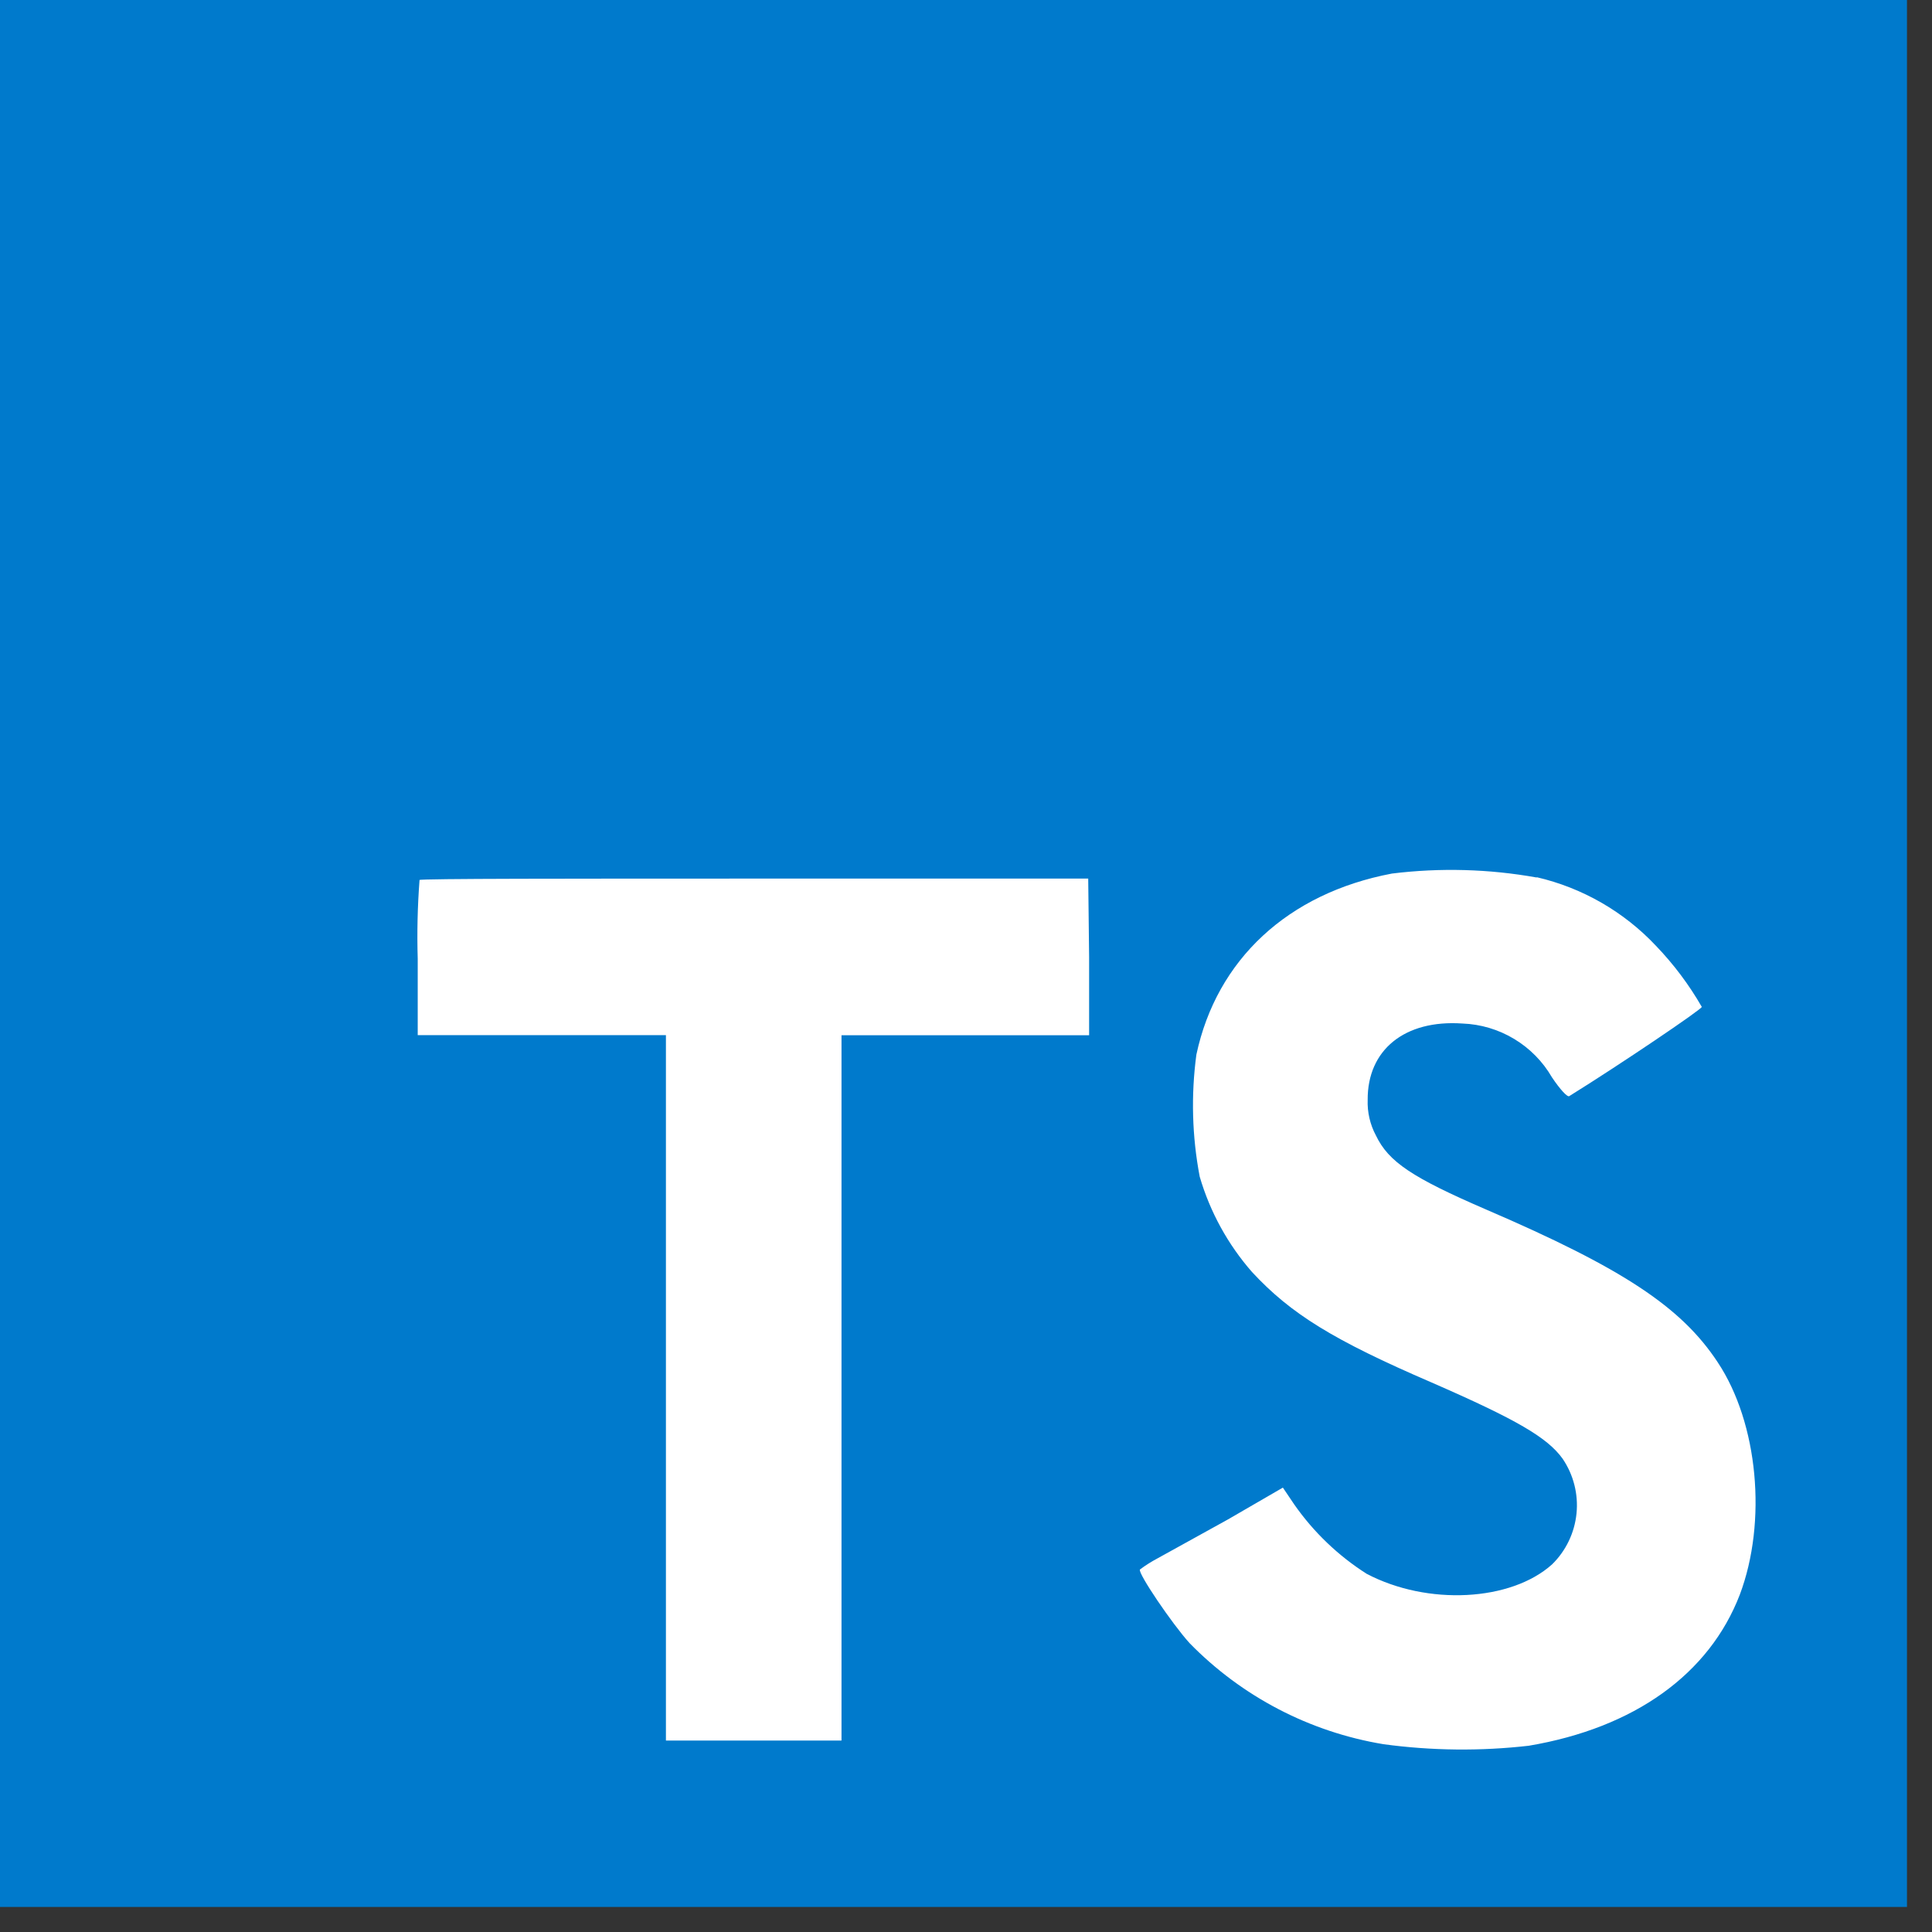
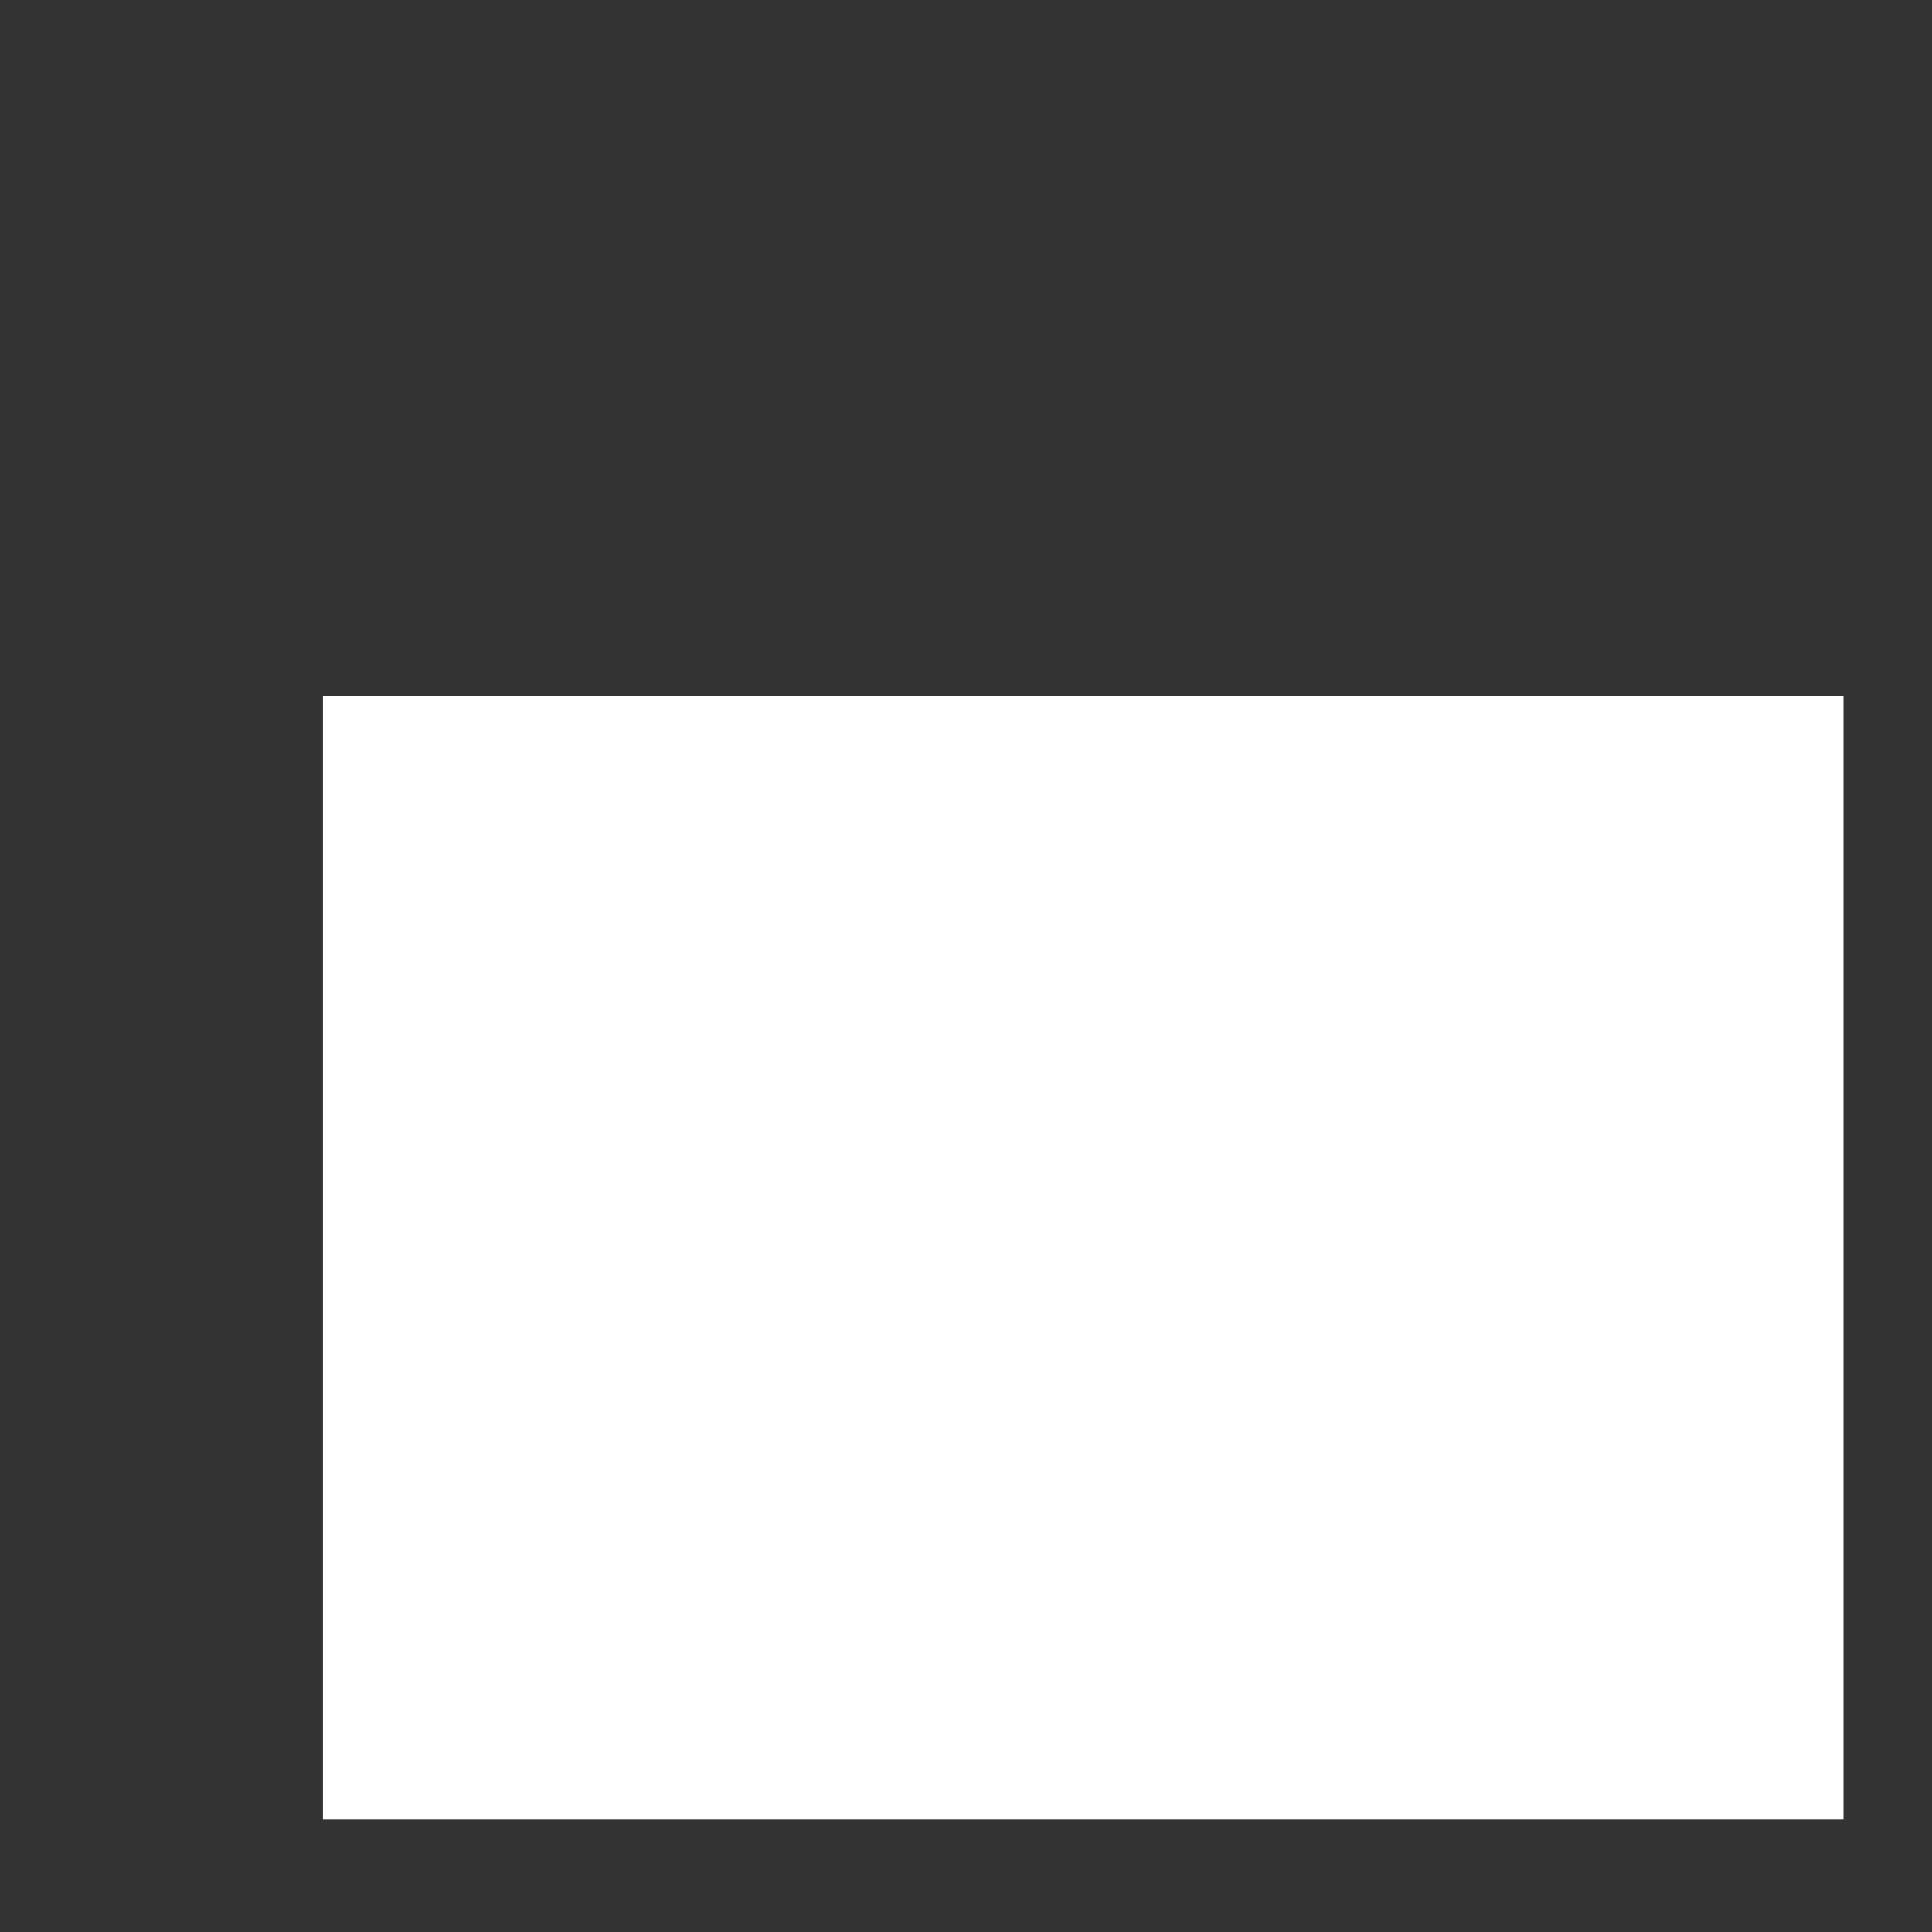
<svg xmlns="http://www.w3.org/2000/svg" width="66" height="66" viewBox="0 0 66 66" fill="none">
  <rect x="0" y="0" width="66" height="66" fill="#333333" stroke="none" />
  <path d="M11.033 23.76H62.977V62.154H11.033V23.76Z" fill="white" />
-   <path d="M0 65.145H65.145V0H0V65.145ZM52.497 29.967C54.057 30.329 55.475 31.145 56.572 32.312C57.176 32.941 57.701 33.641 58.136 34.397C58.136 34.48 55.322 36.382 53.607 37.446C53.544 37.487 53.294 37.216 53.018 36.805C52.705 36.264 52.26 35.812 51.725 35.491C51.19 35.169 50.583 34.988 49.959 34.965C47.983 34.829 46.712 35.867 46.722 37.571C46.706 37.995 46.804 38.416 47.004 38.79C47.436 39.692 48.244 40.229 50.777 41.323C55.441 43.33 57.437 44.653 58.678 46.535C60.064 48.619 60.372 51.986 59.434 54.477C58.391 57.187 55.837 59.027 52.226 59.637C50.576 59.826 48.91 59.808 47.264 59.585C44.743 59.169 42.42 57.958 40.635 56.129C40.036 55.467 38.868 53.742 38.941 53.617C39.131 53.475 39.332 53.348 39.541 53.237L41.954 51.903L43.825 50.819L44.215 51.397C44.875 52.341 45.715 53.145 46.686 53.763C48.77 54.858 51.616 54.706 53.023 53.44C53.496 52.976 53.79 52.361 53.856 51.702C53.922 51.043 53.754 50.382 53.383 49.834C52.862 49.109 51.819 48.499 48.906 47.228C45.544 45.779 44.096 44.883 42.772 43.455C41.946 42.512 41.336 41.4 40.984 40.197C40.722 38.823 40.684 37.415 40.87 36.028C41.563 32.781 43.997 30.514 47.551 29.842C49.197 29.639 50.864 29.684 52.497 29.977V29.967ZM37.206 32.698V35.366H28.747V59.459H22.749V35.361H14.27V32.755C14.243 31.857 14.264 30.957 14.332 30.061C14.374 30.014 19.544 30.014 25.798 30.014H37.175L37.206 32.698Z" fill="#007ACC" />
</svg>